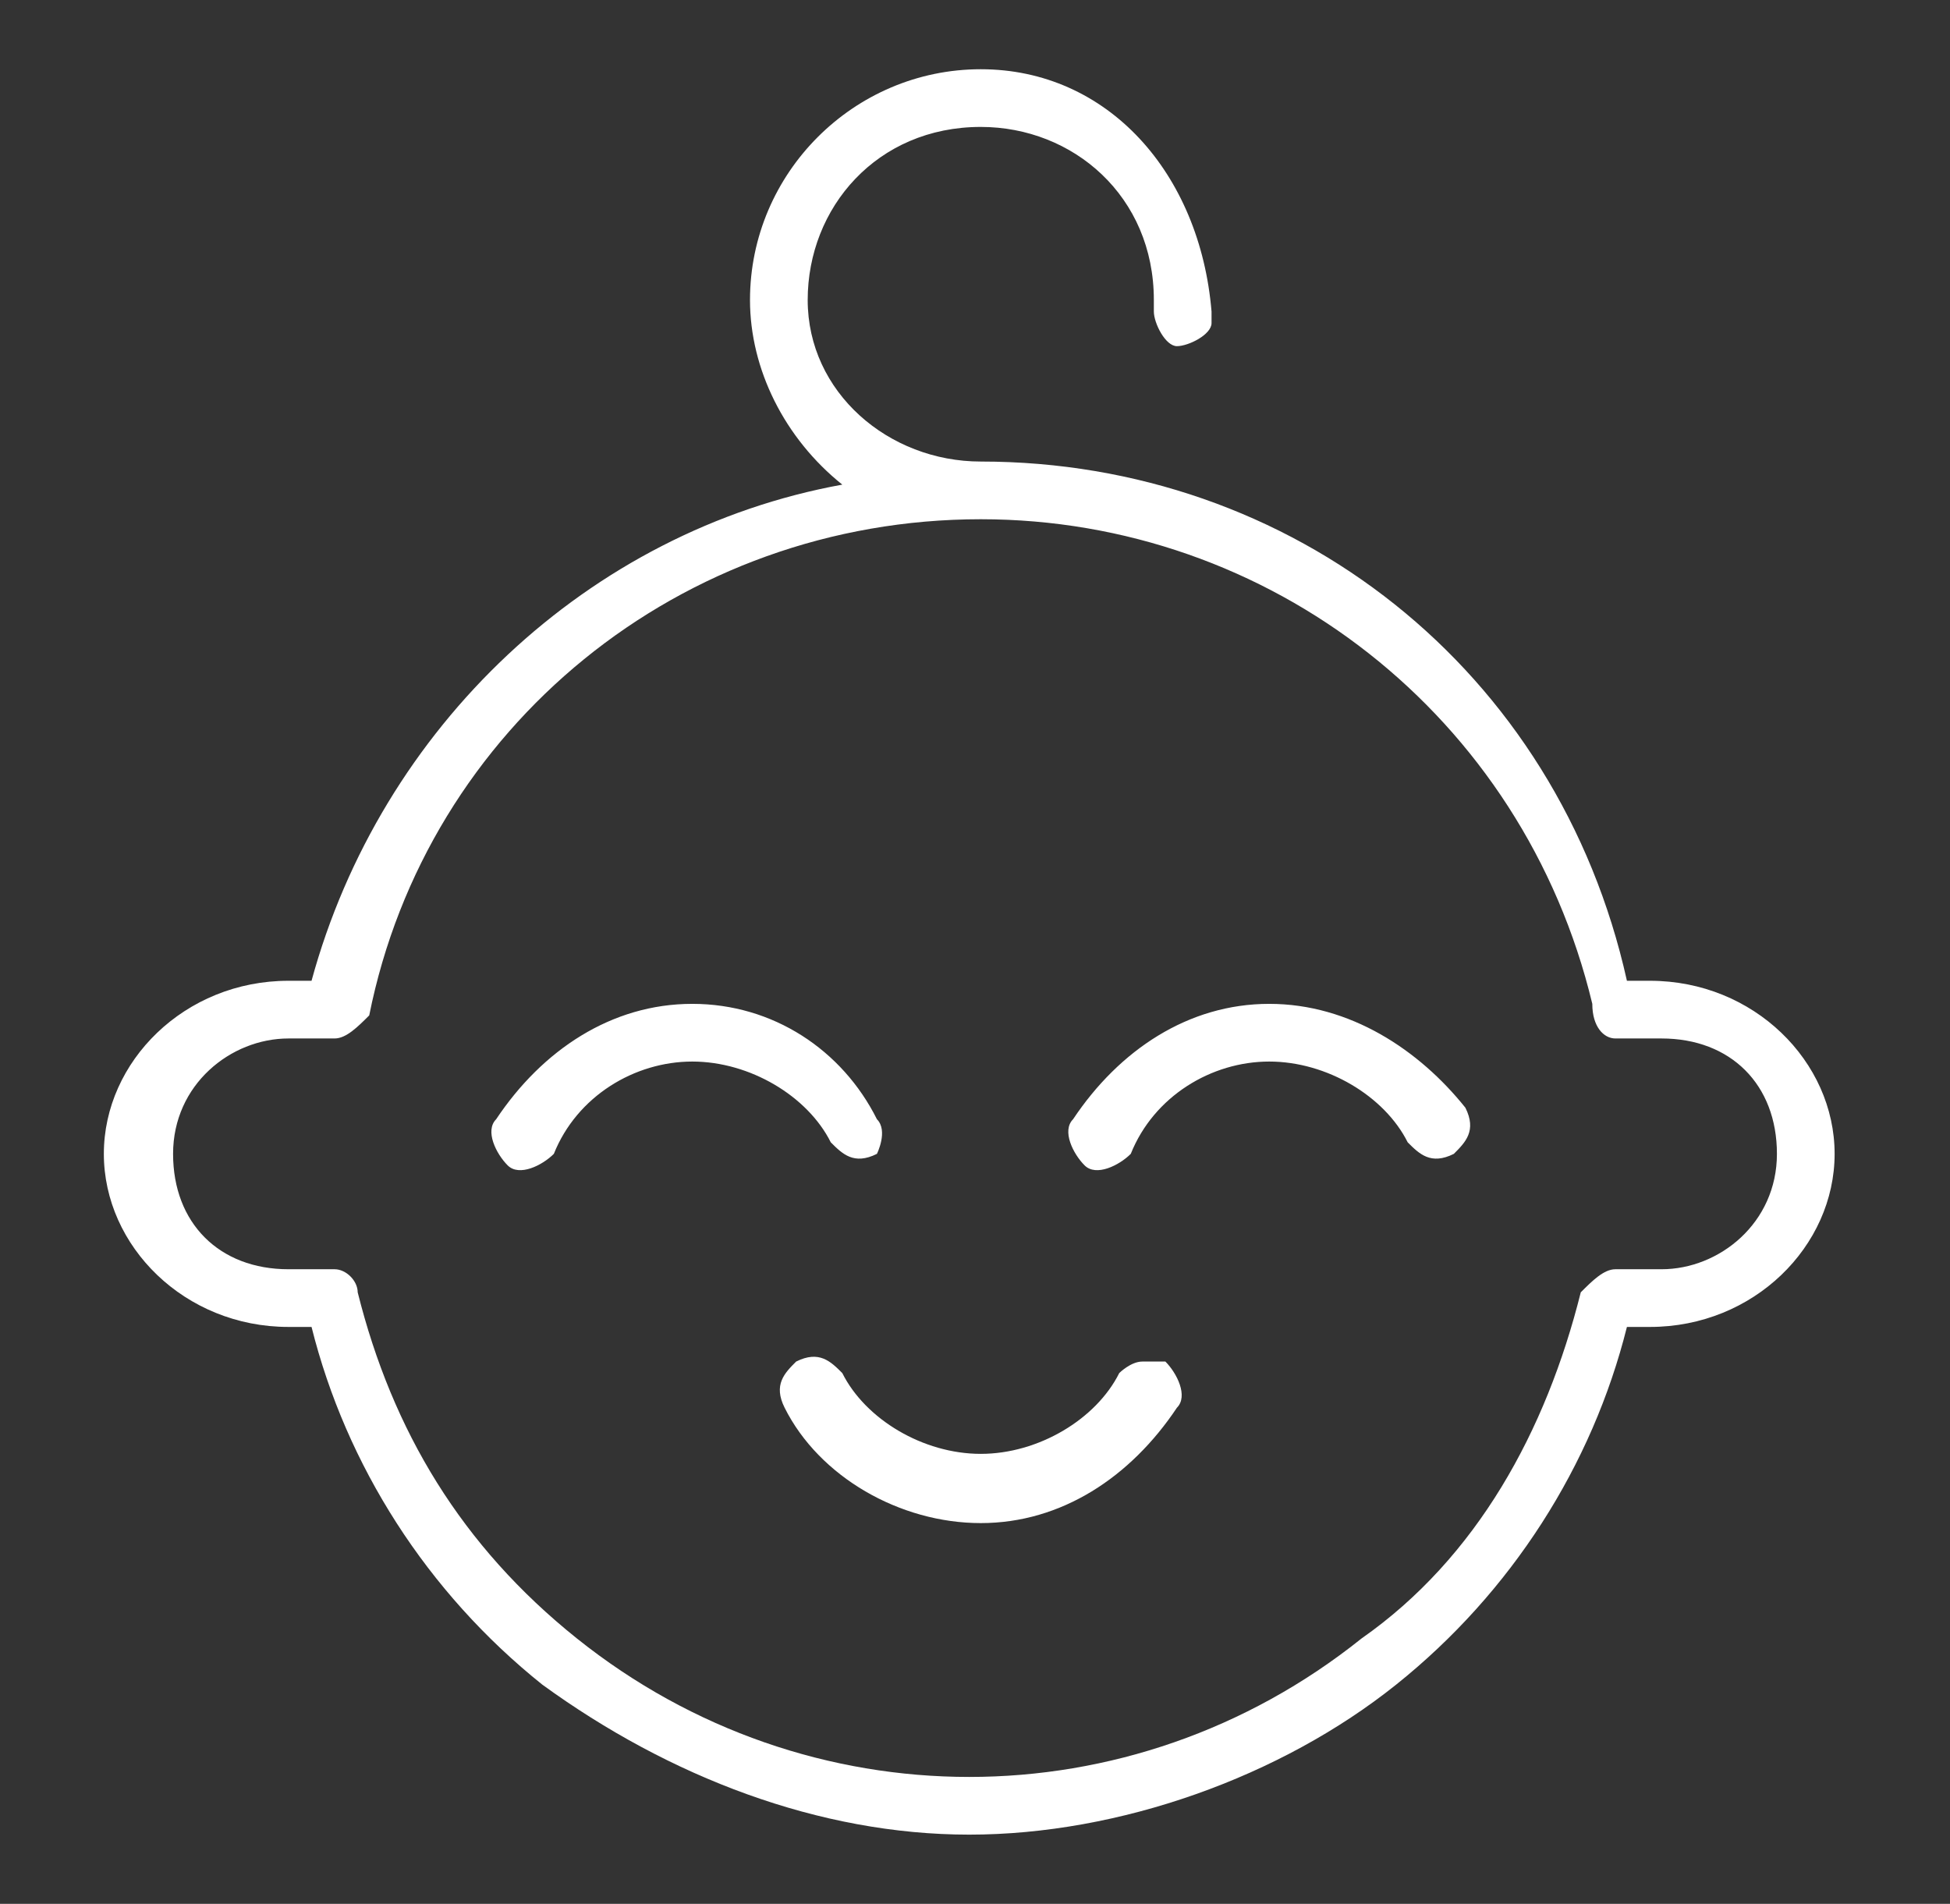
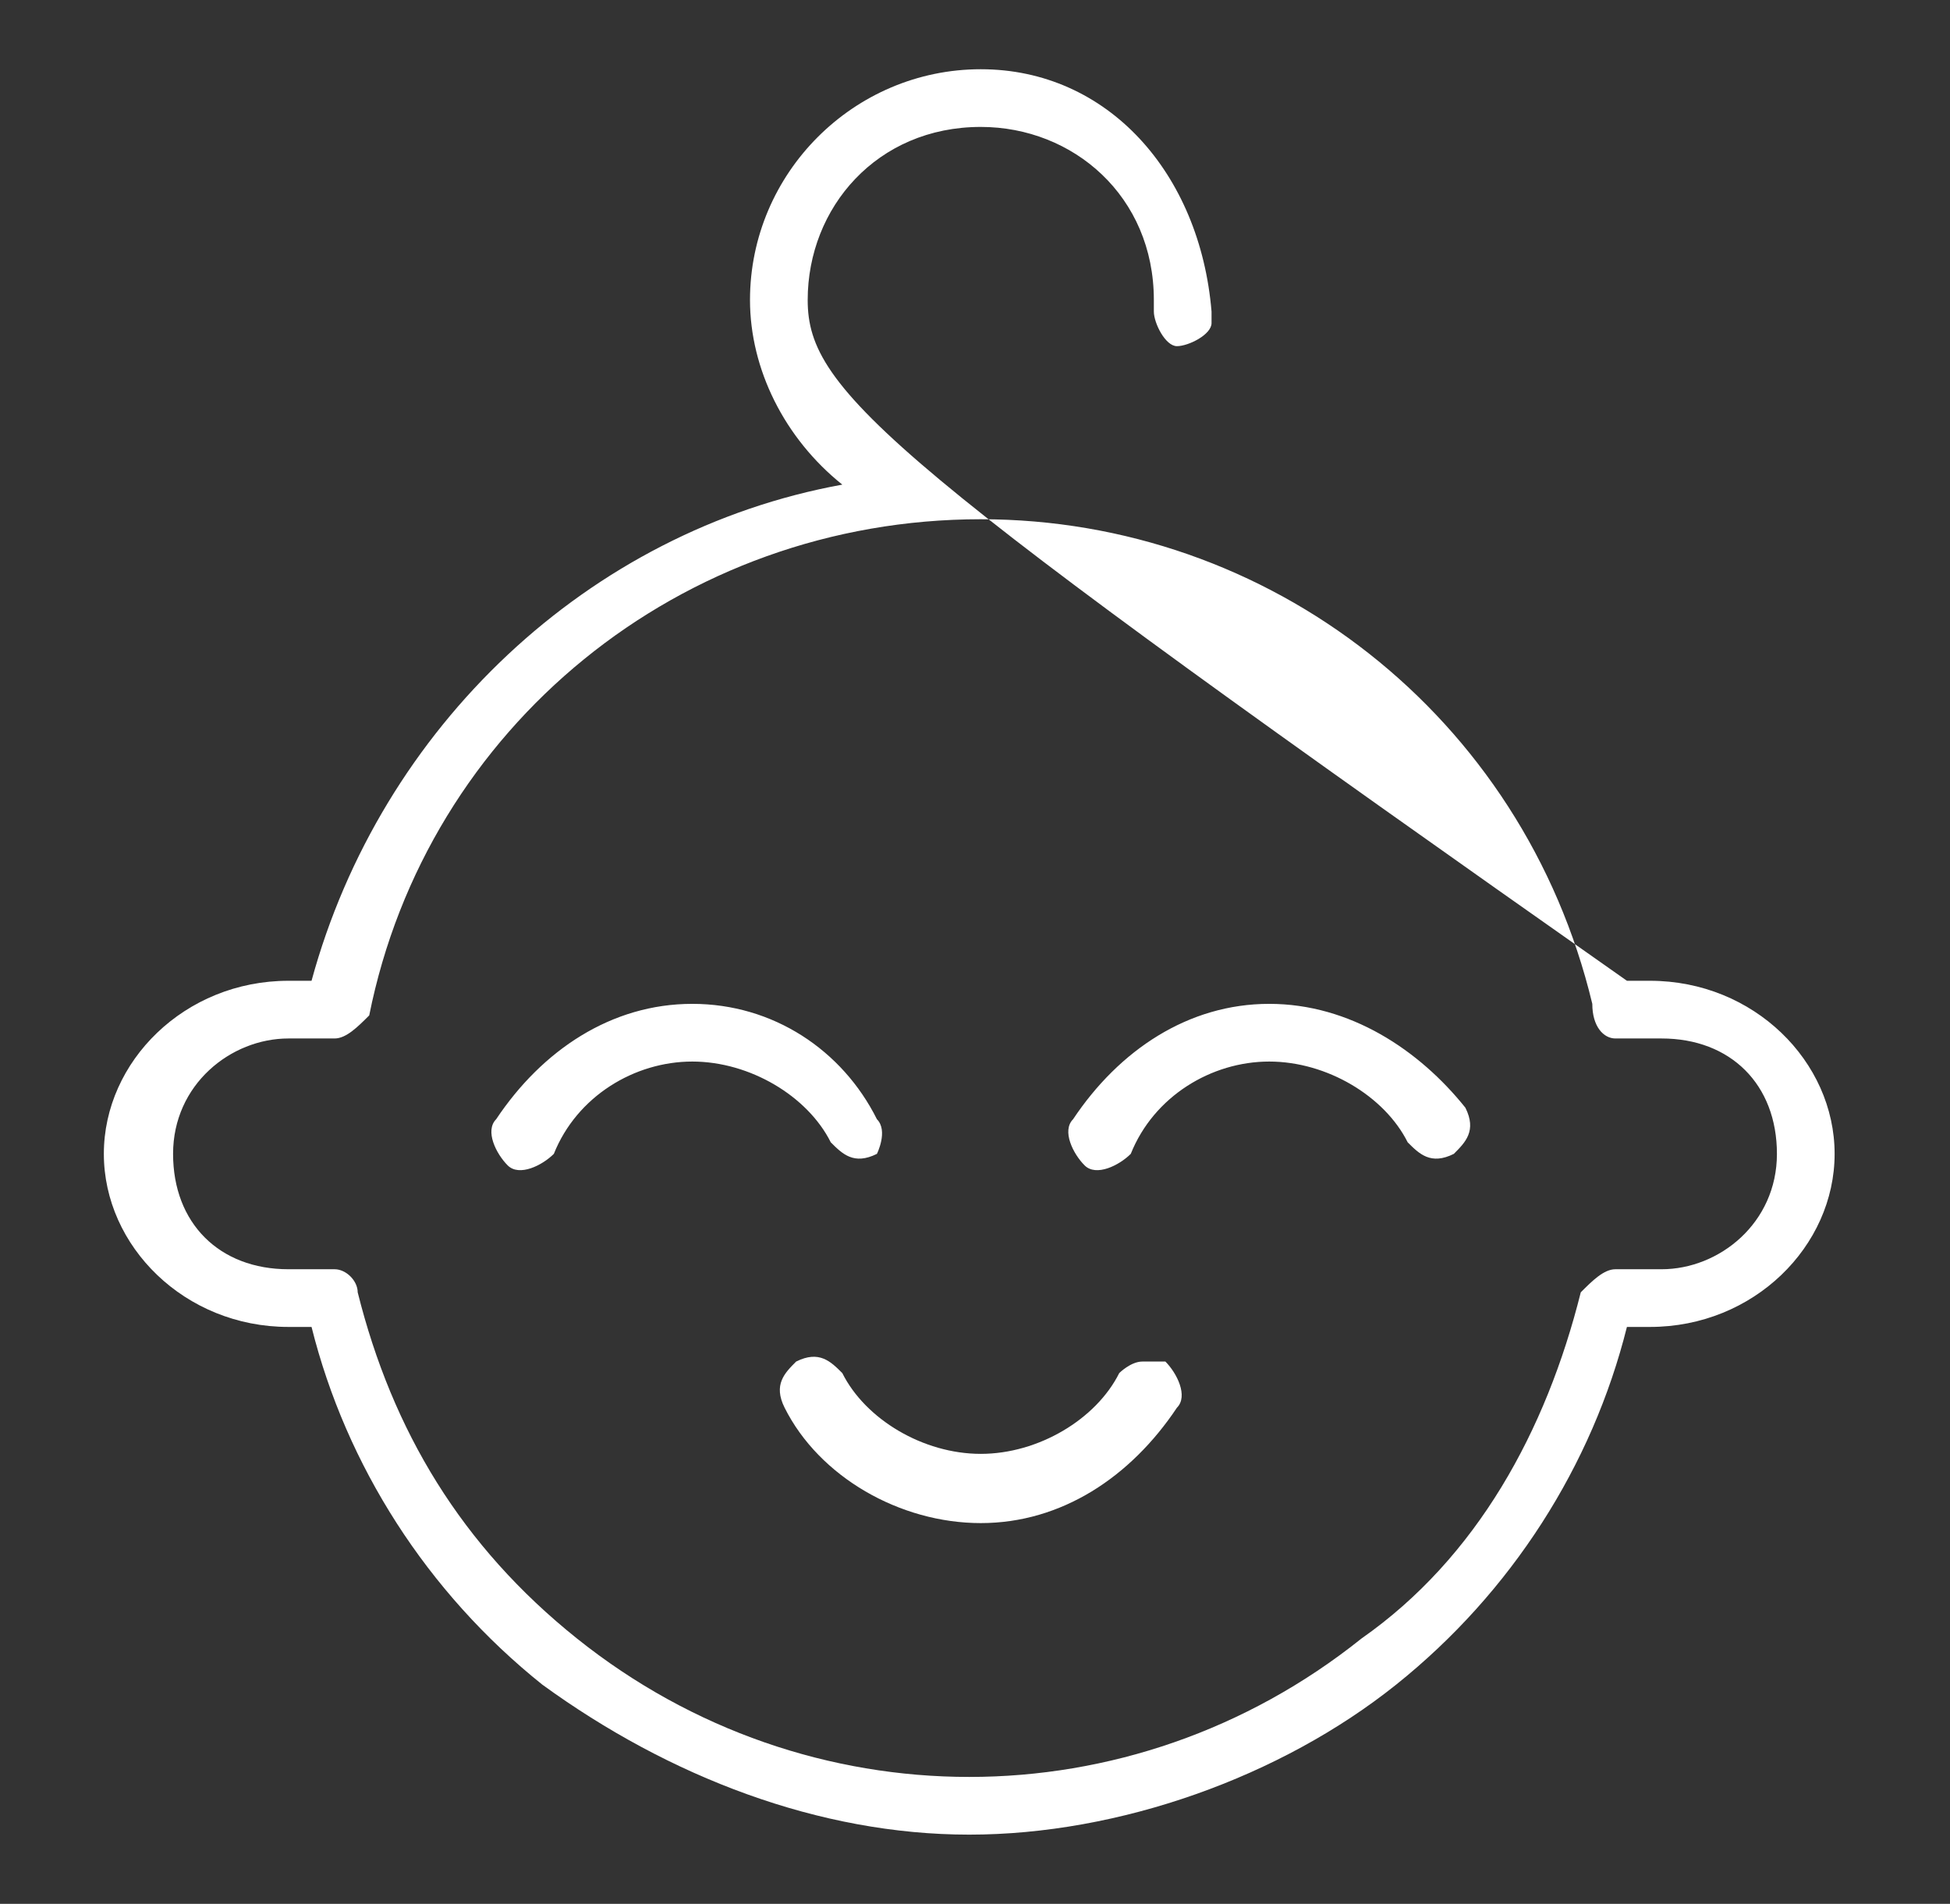
<svg xmlns="http://www.w3.org/2000/svg" version="1.1" id="Calque_1" x="0px" y="0px" viewBox="0 0 16.9 16.5" style="enable-background:new 0 0 16.9 16.5;" xml:space="preserve">
  <rect x="0" y="0" width="16.9" height="16.5" fill="#333333" stroke="none" />
  <style type="text/css">
	.st0{fill-rule:evenodd;clip-rule:evenodd;fill:#FFFFFF;}
</style>
  <g>
-     <path class="st0" d="M8.5,0.6c-1.1,0-2,0.9-2,2c0,0.6,0.3,1.2,0.8,1.6c-2.2,0.4-4,2.1-4.6,4.3H2.5c-0.9,0-1.6,0.7-1.6,1.5   c0,0.8,0.7,1.5,1.6,1.5h0.2c0.3,1.2,1,2.3,2,3.1c1.1,0.8,2.4,1.3,3.7,1.3s2.7-0.5,3.7-1.3c1-0.8,1.7-1.9,2-3.1h0.2   c0.9,0,1.6-0.7,1.6-1.5s-0.7-1.5-1.6-1.5h-0.2C13.5,5.8,11.2,4,8.5,4l0,0l0,0C7.7,4,7,3.4,7,2.6c0-0.8,0.6-1.5,1.5-1.5   c0.8,0,1.5,0.6,1.5,1.5c0,0,0,0,0,0c0,0,0,0.1,0,0.1c0,0.1,0.1,0.3,0.2,0.3c0,0,0,0,0,0c0.1,0,0.3-0.1,0.3-0.2c0,0,0,0,0,0   c0,0,0-0.1,0-0.1C10.4,1.5,9.6,0.6,8.5,0.6L8.5,0.6z M8.5,4.5L8.5,4.5c2.5,0,4.7,1.7,5.3,4.2C13.8,8.9,13.9,9,14,9h0.4   c0.6,0,1,0.4,1,1c0,0.6-0.5,1-1,1H14c-0.1,0-0.2,0.1-0.3,0.2c-0.3,1.2-0.9,2.3-1.9,3c-1,0.8-2.2,1.2-3.4,1.2   c-1.2,0-2.4-0.4-3.4-1.2c-1-0.8-1.6-1.8-1.9-3C3.1,11.1,3,11,2.9,11H2.5c-0.6,0-1-0.4-1-1s0.5-1,1-1h0.4C3,9,3.1,8.9,3.2,8.8   C3.7,6.3,5.9,4.5,8.5,4.5z M6,8.7c-0.7,0-1.3,0.4-1.7,1c-0.1,0.1,0,0.3,0.1,0.4c0,0,0,0,0,0c0.1,0.1,0.3,0,0.4-0.1   C5,9.5,5.5,9.2,6,9.2c0.5,0,1,0.3,1.2,0.7c0.1,0.1,0.2,0.2,0.4,0.1C7.6,10,7.7,9.8,7.6,9.7C7.3,9.1,6.7,8.7,6,8.7z M11,8.7   c-0.7,0-1.3,0.4-1.7,1c-0.1,0.1,0,0.3,0.1,0.4c0,0,0,0,0,0c0.1,0.1,0.3,0,0.4-0.1c0,0,0,0,0,0C10,9.5,10.5,9.2,11,9.2   c0.5,0,1,0.3,1.2,0.7c0.1,0.1,0.2,0.2,0.4,0.1c0,0,0,0,0,0c0.1-0.1,0.2-0.2,0.1-0.4C12.3,9.1,11.7,8.7,11,8.7z M9.9,11.8   c-0.1,0-0.2,0.1-0.2,0.1c-0.2,0.4-0.7,0.7-1.2,0.7c-0.5,0-1-0.3-1.2-0.7c-0.1-0.1-0.2-0.2-0.4-0.1c-0.1,0.1-0.2,0.2-0.1,0.4   c0.3,0.6,1,1,1.7,1c0.7,0,1.3-0.4,1.7-1c0.1-0.1,0-0.3-0.1-0.4c0,0,0,0,0,0C10,11.8,10,11.8,9.9,11.8C9.9,11.8,9.9,11.8,9.9,11.8   L9.9,11.8z" />
+     <path class="st0" d="M8.5,0.6c-1.1,0-2,0.9-2,2c0,0.6,0.3,1.2,0.8,1.6c-2.2,0.4-4,2.1-4.6,4.3H2.5c-0.9,0-1.6,0.7-1.6,1.5   c0,0.8,0.7,1.5,1.6,1.5h0.2c0.3,1.2,1,2.3,2,3.1c1.1,0.8,2.4,1.3,3.7,1.3s2.7-0.5,3.7-1.3c1-0.8,1.7-1.9,2-3.1h0.2   c0.9,0,1.6-0.7,1.6-1.5s-0.7-1.5-1.6-1.5h-0.2l0,0l0,0C7.7,4,7,3.4,7,2.6c0-0.8,0.6-1.5,1.5-1.5   c0.8,0,1.5,0.6,1.5,1.5c0,0,0,0,0,0c0,0,0,0.1,0,0.1c0,0.1,0.1,0.3,0.2,0.3c0,0,0,0,0,0c0.1,0,0.3-0.1,0.3-0.2c0,0,0,0,0,0   c0,0,0-0.1,0-0.1C10.4,1.5,9.6,0.6,8.5,0.6L8.5,0.6z M8.5,4.5L8.5,4.5c2.5,0,4.7,1.7,5.3,4.2C13.8,8.9,13.9,9,14,9h0.4   c0.6,0,1,0.4,1,1c0,0.6-0.5,1-1,1H14c-0.1,0-0.2,0.1-0.3,0.2c-0.3,1.2-0.9,2.3-1.9,3c-1,0.8-2.2,1.2-3.4,1.2   c-1.2,0-2.4-0.4-3.4-1.2c-1-0.8-1.6-1.8-1.9-3C3.1,11.1,3,11,2.9,11H2.5c-0.6,0-1-0.4-1-1s0.5-1,1-1h0.4C3,9,3.1,8.9,3.2,8.8   C3.7,6.3,5.9,4.5,8.5,4.5z M6,8.7c-0.7,0-1.3,0.4-1.7,1c-0.1,0.1,0,0.3,0.1,0.4c0,0,0,0,0,0c0.1,0.1,0.3,0,0.4-0.1   C5,9.5,5.5,9.2,6,9.2c0.5,0,1,0.3,1.2,0.7c0.1,0.1,0.2,0.2,0.4,0.1C7.6,10,7.7,9.8,7.6,9.7C7.3,9.1,6.7,8.7,6,8.7z M11,8.7   c-0.7,0-1.3,0.4-1.7,1c-0.1,0.1,0,0.3,0.1,0.4c0,0,0,0,0,0c0.1,0.1,0.3,0,0.4-0.1c0,0,0,0,0,0C10,9.5,10.5,9.2,11,9.2   c0.5,0,1,0.3,1.2,0.7c0.1,0.1,0.2,0.2,0.4,0.1c0,0,0,0,0,0c0.1-0.1,0.2-0.2,0.1-0.4C12.3,9.1,11.7,8.7,11,8.7z M9.9,11.8   c-0.1,0-0.2,0.1-0.2,0.1c-0.2,0.4-0.7,0.7-1.2,0.7c-0.5,0-1-0.3-1.2-0.7c-0.1-0.1-0.2-0.2-0.4-0.1c-0.1,0.1-0.2,0.2-0.1,0.4   c0.3,0.6,1,1,1.7,1c0.7,0,1.3-0.4,1.7-1c0.1-0.1,0-0.3-0.1-0.4c0,0,0,0,0,0C10,11.8,10,11.8,9.9,11.8C9.9,11.8,9.9,11.8,9.9,11.8   L9.9,11.8z" />
  </g>
</svg>